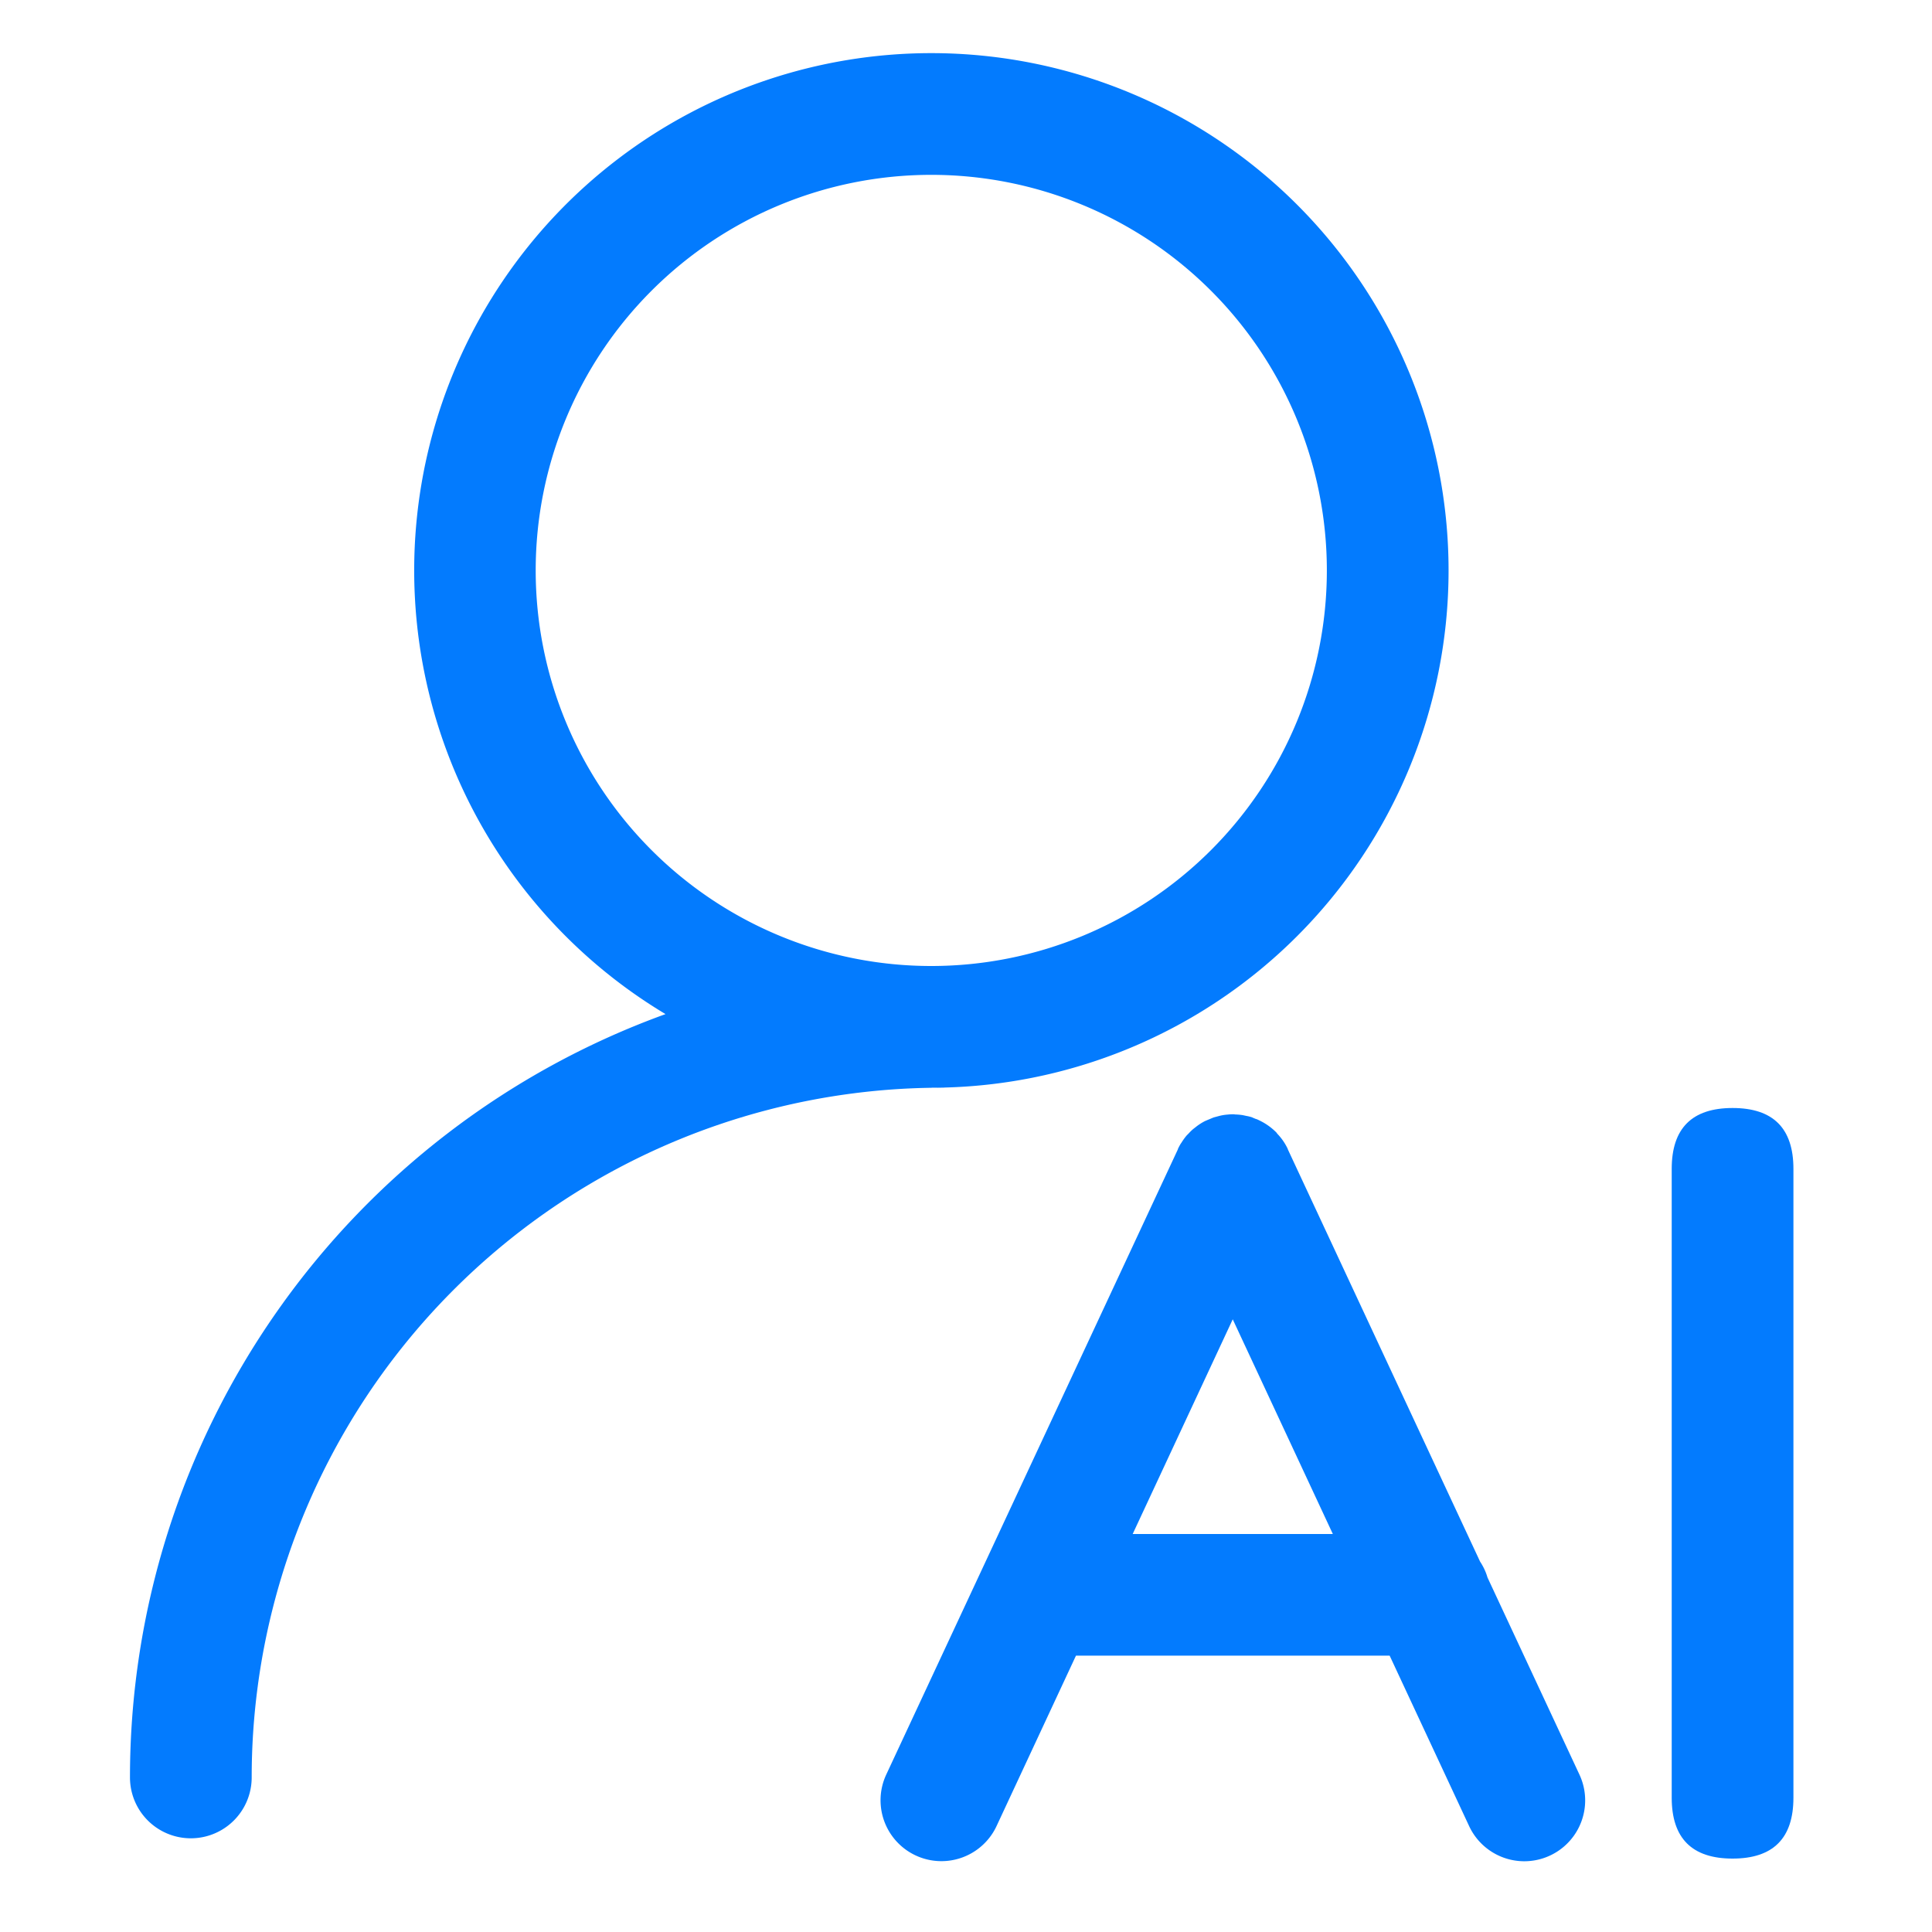
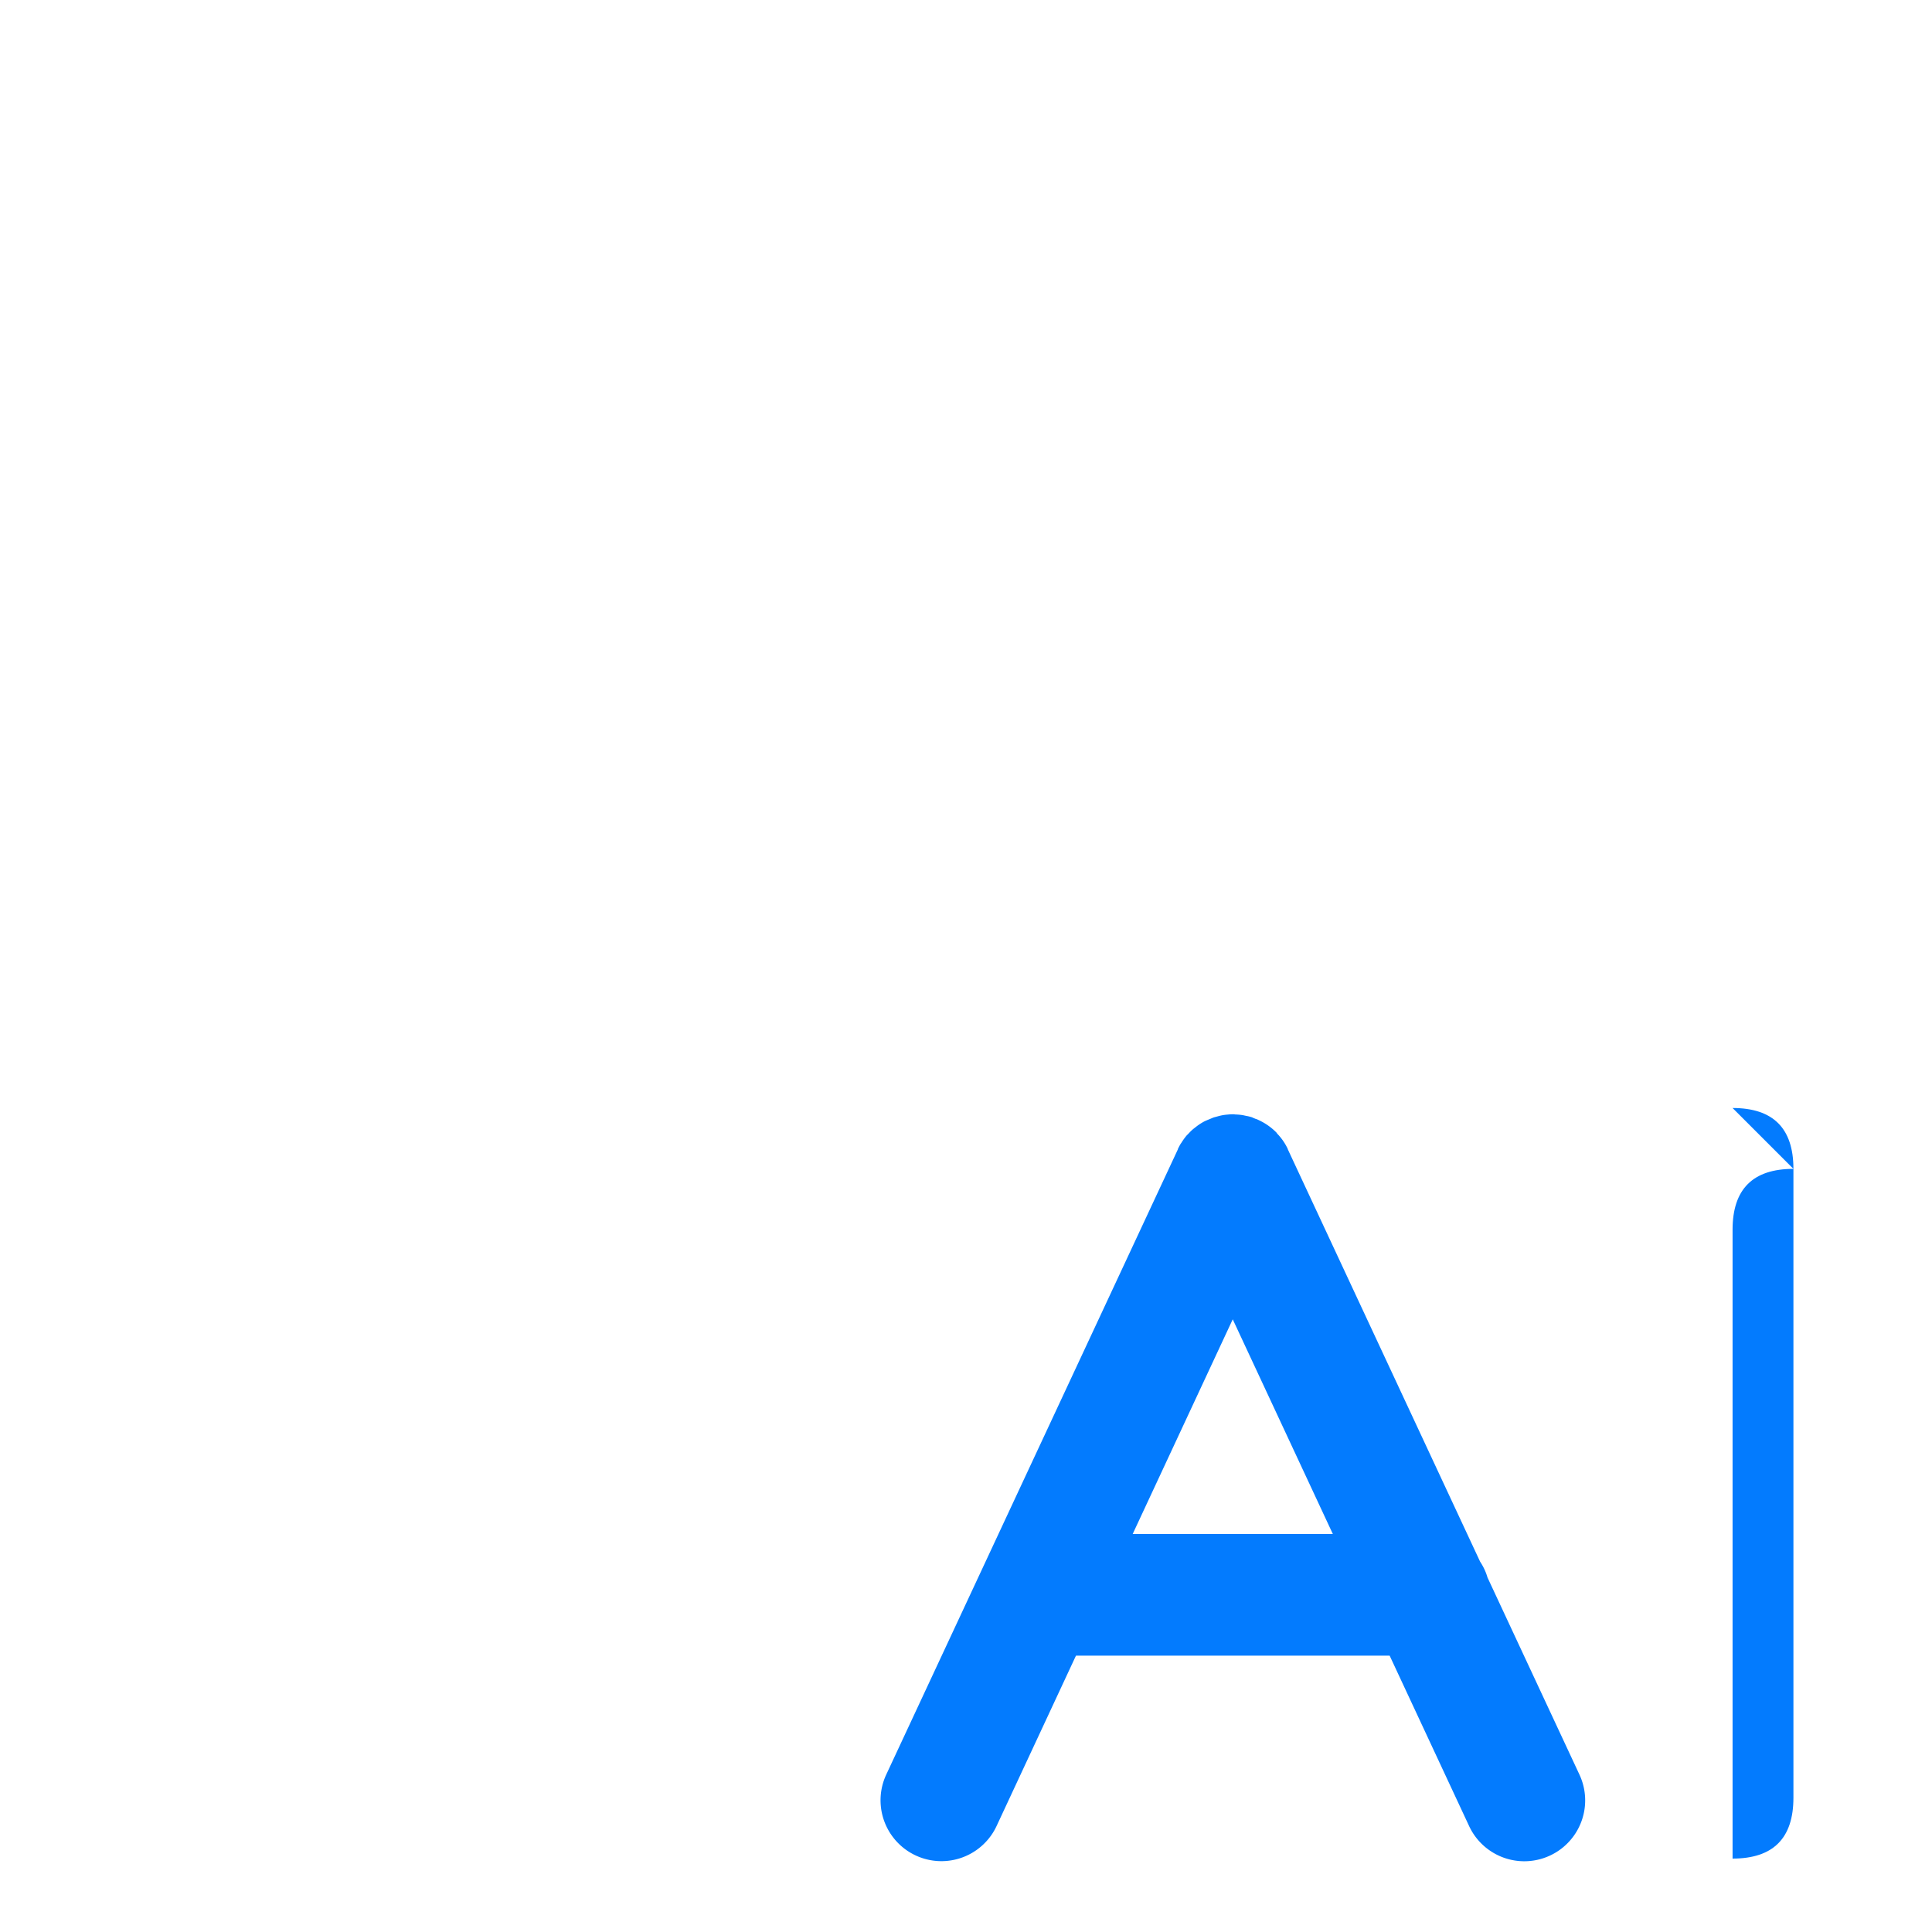
<svg xmlns="http://www.w3.org/2000/svg" t="1742233983845" class="icon" viewBox="0 0 1024 1024" version="1.1" p-id="7983" width="200" height="200">
  <path d="M653.39 699.238L600.346 813.056h106.086l-53.043-113.766z m15.667-104.55l-1.946-1.024a32.205 32.205 0 0 1 9.472 6.656c0.256 0.41 0.512 0.717 0.819 1.024a29.696 29.696 0 0 1 5.12 7.578l0.102 0.358 101.837 218.368c1.69 2.56 3.072 5.427 3.942 8.448l48.742 104.499a32.256 32.256 0 1 1-58.47 27.29l-42.138-90.368H570.292l-42.086 90.317a32.256 32.256 0 0 1-58.47-27.29l154.522-331.264 0.102-0.41 0.205-0.41a32.358 32.358 0 0 1 1.536-2.765l-1.843 3.584a32.41 32.41 0 0 1 4.71-7.475l0.87-0.87 0.819-0.87a24.781 24.781 0 0 1 1.741-1.638l2.099-1.638a30.566 30.566 0 0 1 4.096-2.56l1.178-0.512 3.328-1.382h0.154-0.154l-0.666 0.205 0.358-0.102 0.41-0.154h0.154l0.307-0.154-0.256 0.102 2.458-0.666a25.139 25.139 0 0 1 4.864-0.819 24.73 24.73 0 0 1 3.277-0.154l0.717 0.102a32.154 32.154 0 0 1 3.994 0.358l1.894 0.41a19.968 19.968 0 0 1 3.072 0.768c0.563 0.307 1.178 0.512 1.741 0.768 0.563 0.154 1.126 0.358 1.69 0.666l1.024 0.512 0.307 0.205 0.256 0.102-0.307-0.154 0.563 0.307 0.102 0.051z" fill="#037bfe" p-id="7984" />
-   <path d="M493.594 28.16a274.176 274.176 0 0 1 0 548.352h7.066a365.568 365.568 0 0 0-367.258 365.568 32.256 32.256 0 1 1-64.512 0 430.234 430.234 0 0 1 283.853-404.582A274.176 274.176 0 0 1 493.594 28.16z m0 64.512a209.664 209.664 0 1 0 0 419.328 209.664 209.664 0 0 0 0-419.328z" fill="#037bfe" p-id="7985" />
-   <path d="M886.042 587.264m32.256 0l0 0q32.256 0 32.256 32.256l0 333.312q0 32.256-32.256 32.256l0 0q-32.256 0-32.256-32.256l0-333.312q0-32.256 32.256-32.256Z" fill="#037bfe" p-id="7986" />
+   <path d="M886.042 587.264m32.256 0l0 0q32.256 0 32.256 32.256l0 333.312q0 32.256-32.256 32.256l0 0l0-333.312q0-32.256 32.256-32.256Z" fill="#037bfe" p-id="7986" />
</svg>